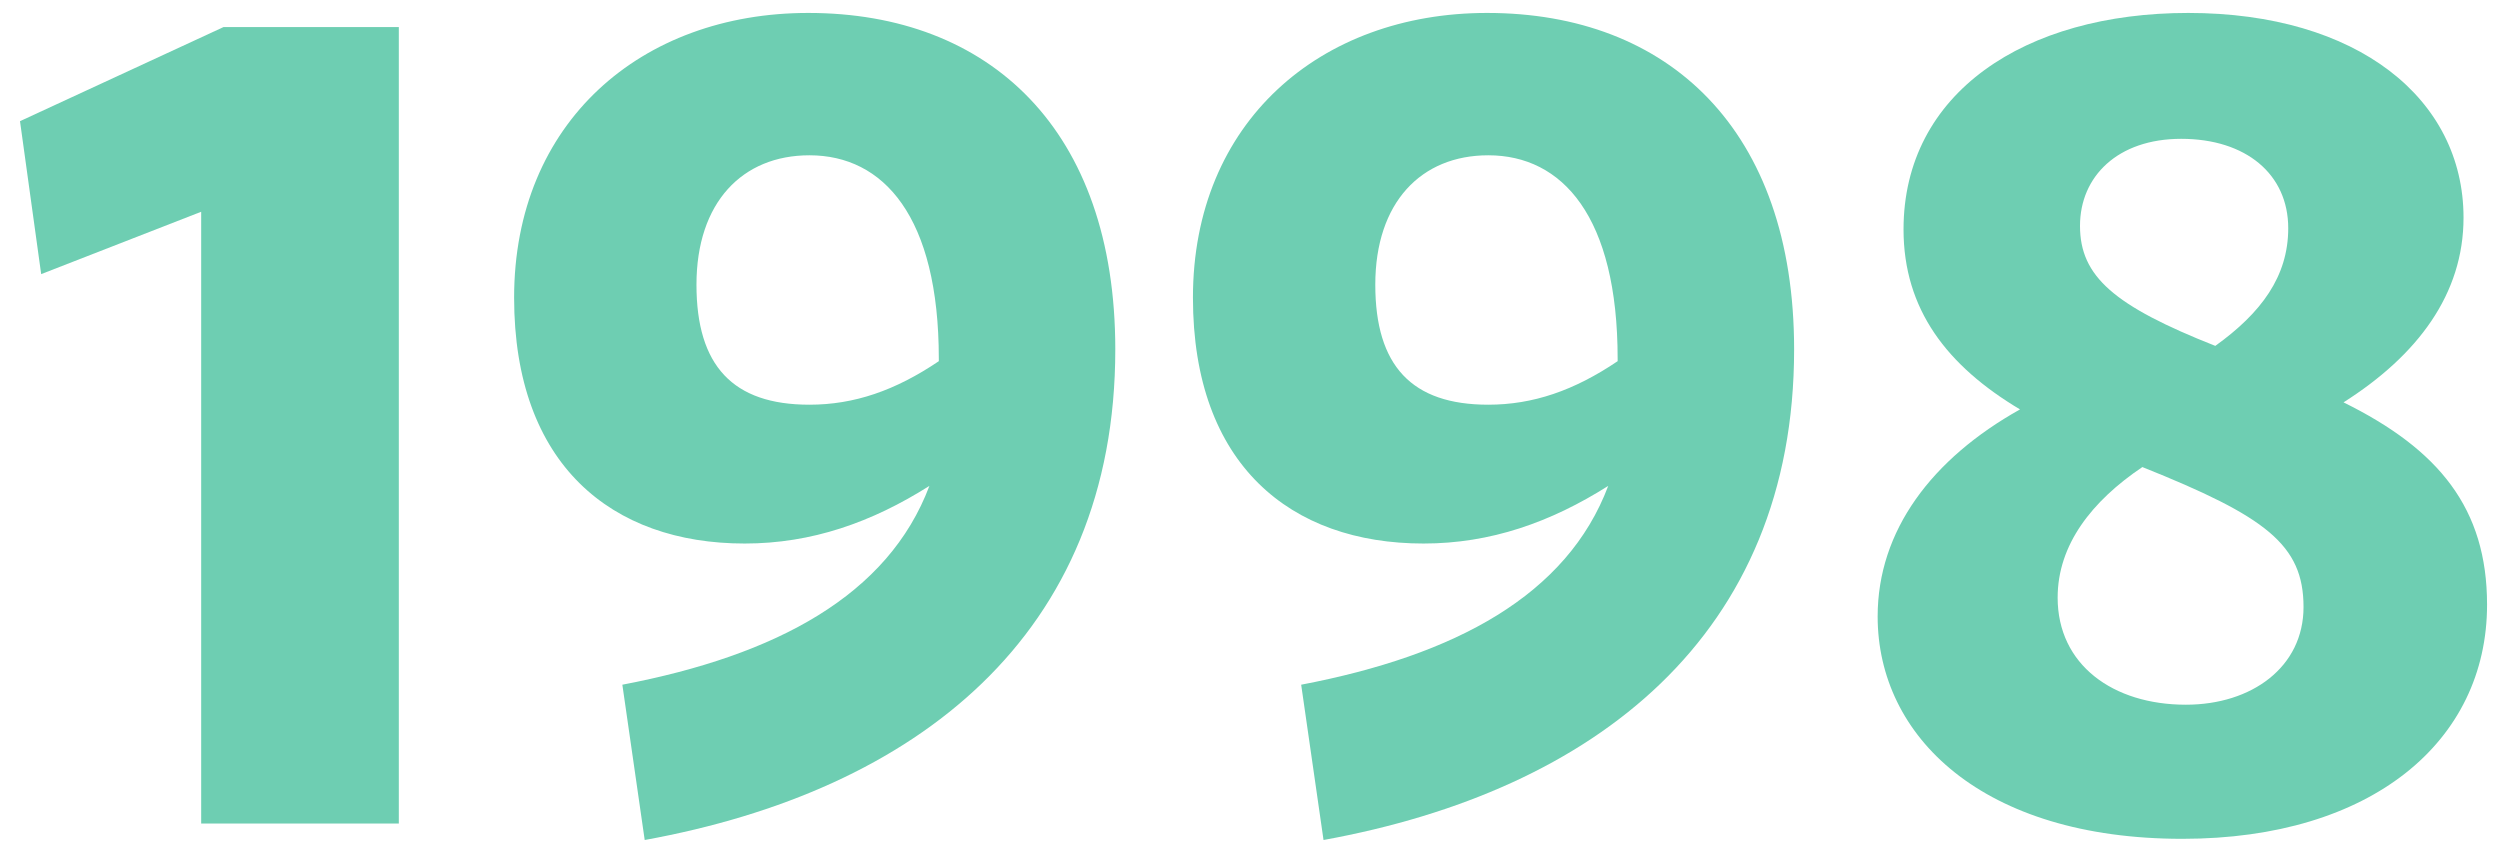
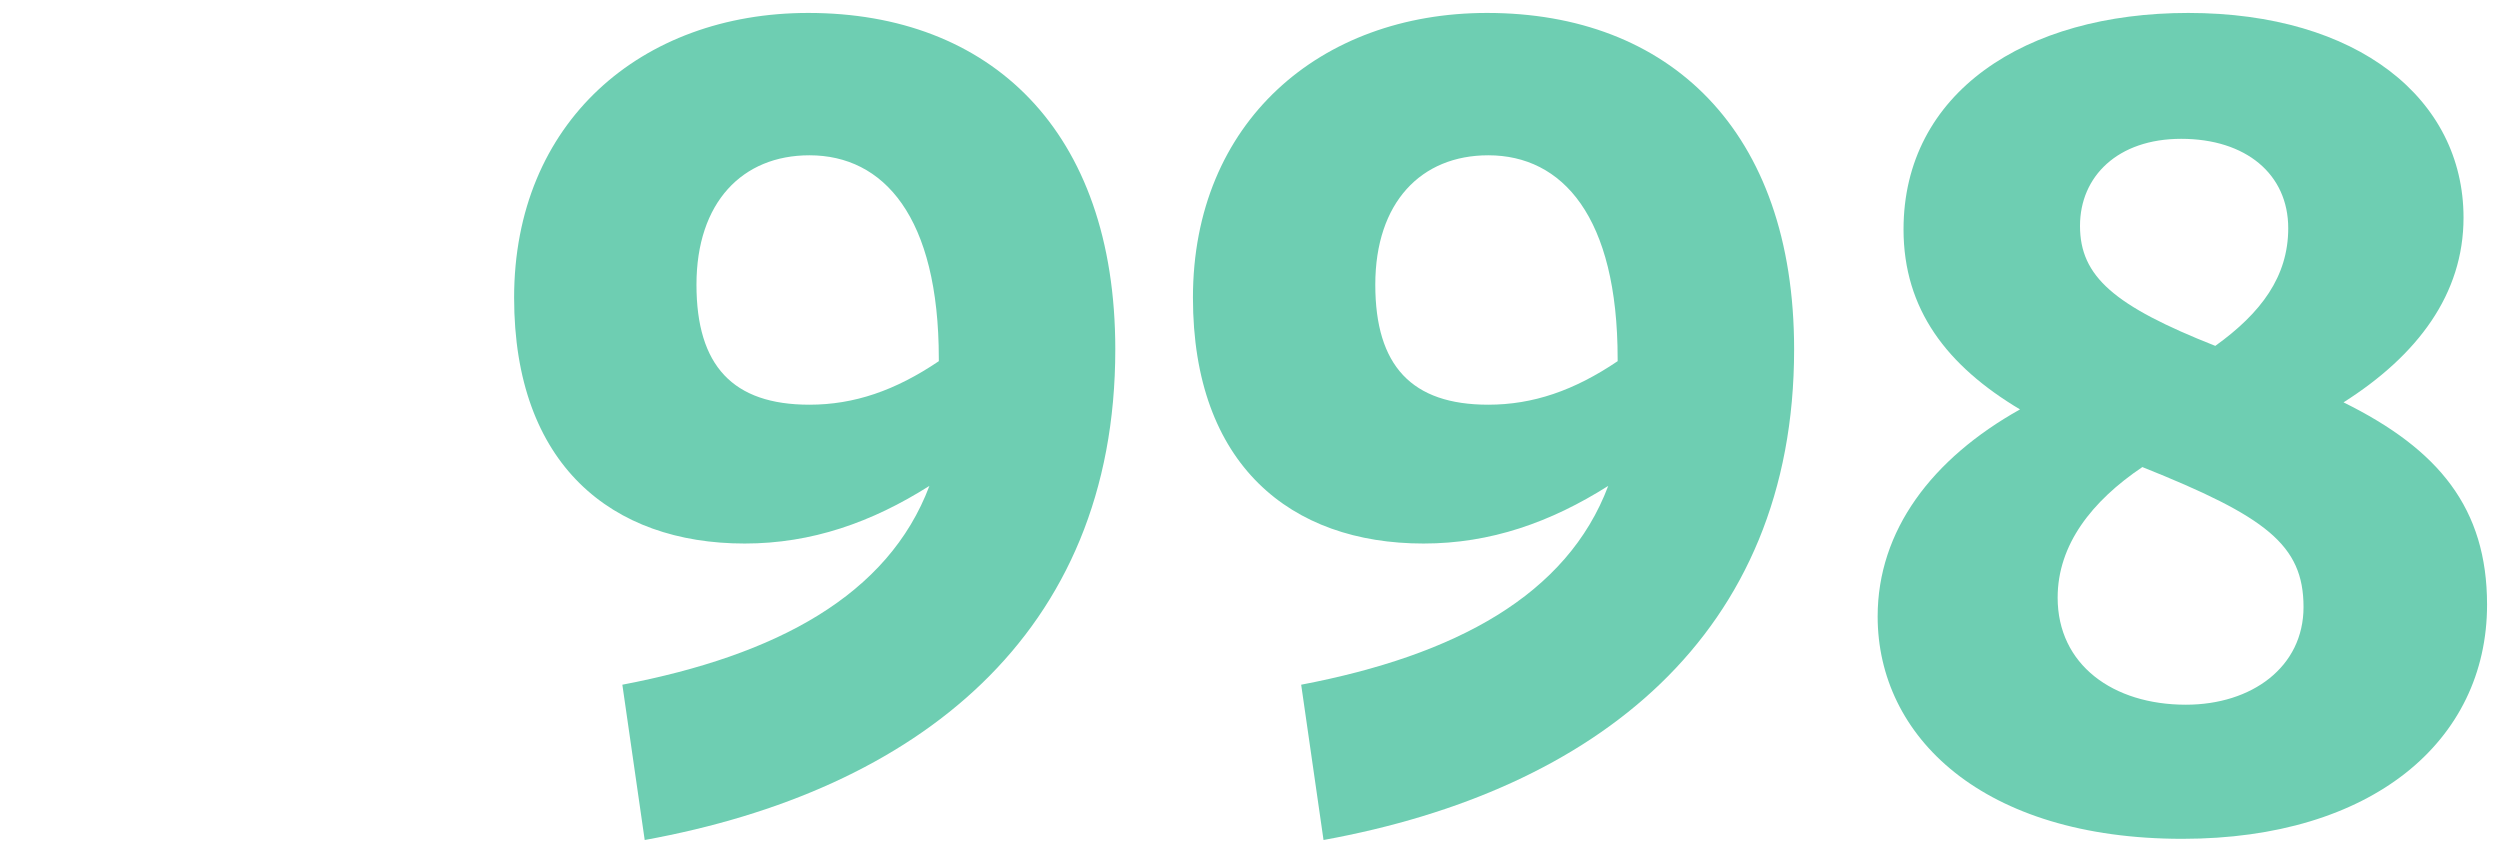
<svg xmlns="http://www.w3.org/2000/svg" width="85" height="29" viewBox="0 0 85 29">
  <defs>
    <clipPath id="wtvenuwbva">
      <path d="M1920 0v18599H0V0h1920z" />
    </clipPath>
    <clipPath id="isws6b4cib">
      <path d="M1489 0v320H0V0h1489z" />
    </clipPath>
    <clipPath id="jfx32kt0kc">
      <path d="M12.88 0v27.08H6.16V6.28L.72 8.4 0 3.2 6.92 0h5.96z" />
    </clipPath>
    <clipPath id="c8ojfcm2vd">
      <path d="M10 0c6.16 0 10.44 3.96 10.44 11.44 0 9.72-6.76 15-16 16.68l-.76-5.28c5.24-1 9.04-3.04 10.44-6.76-1.96 1.24-4 1.96-6.28 1.96C3.32 18.04 0 15.36 0 9.68 0 3.72 4.32 0 10 0zm.04 4.84c-2.28 0-3.84 1.6-3.84 4.4 0 2.76 1.24 4.08 3.84 4.08 1.52 0 2.92-.48 4.4-1.48v-.08c0-4.84-1.88-6.92-4.4-6.92z" />
    </clipPath>
    <clipPath id="px1dbryube">
      <path d="M10 0c6.16 0 10.44 3.96 10.44 11.44 0 9.72-6.76 15-16 16.68l-.76-5.28c5.24-1 9.04-3.04 10.44-6.76-1.96 1.24-4 1.96-6.28 1.96C3.32 18.04 0 15.36 0 9.68 0 3.72 4.32 0 10 0zm.04 4.84c-2.28 0-3.84 1.6-3.84 4.4 0 2.76 1.24 4.08 3.84 4.08 1.52 0 2.92-.48 4.4-1.48v-.08c0-4.84-1.88-6.92-4.4-6.92z" />
    </clipPath>
    <clipPath id="mfck7nfm5f">
      <path d="M10.56 0c5.76 0 9.36 2.92 9.36 6.96 0 2.6-1.56 4.68-4.08 6.28 3.24 1.6 4.88 3.6 4.88 6.88 0 4.64-3.92 7.96-10.36 7.96C3.56 28.08 0 24.6 0 20.52c0-2.92 1.84-5.36 4.84-7.04C2.36 12 .88 10.08.88 7.36.88 2.72 5 0 10.56 0zM9 15.44c-1.72 1.16-2.88 2.64-2.88 4.44 0 2.28 1.88 3.64 4.36 3.64 2.24 0 4-1.28 4-3.32 0-2.12-1.28-3.08-5.48-4.76zm1.32-11.16c-2.16 0-3.44 1.28-3.44 2.96 0 1.72 1.16 2.72 4.6 4.08 1.56-1.12 2.48-2.36 2.48-4 0-1.84-1.44-3.04-3.64-3.04z" />
    </clipPath>
  </defs>
  <g clip-path="url(#wtvenuwbva)" transform="translate(-275 -13620)">
    <g clip-path="url(#isws6b4cib)" transform="translate(216 13553)">
      <g clip-path="url(#jfx32kt0kc)" transform="translate(59.68 67.92)">
-         <path fill="#6ECEB2" d="M0 0h12.88v27.08H0V0z" />
-       </g>
+         </g>
      <g clip-path="url(#c8ojfcm2vd)" transform="translate(76.48 67.44)">
        <path fill="#6ECEB2" d="M0 0h20.44v28.12H0V0z" />
      </g>
      <g clip-path="url(#px1dbryube)" transform="translate(99.56 67.44)">
        <path fill="#6ECEB2" d="M0 0h20.44v28.12H0V0z" />
      </g>
      <g clip-path="url(#mfck7nfm5f)" transform="translate(122.84 67.44)">
-         <path fill="#6ECEB2" d="M0 0h20.72v28.08H0V0z" />
+         <path fill="#6ECEB2" d="M0 0h20.72v28.08H0V0" />
      </g>
    </g>
  </g>
</svg>